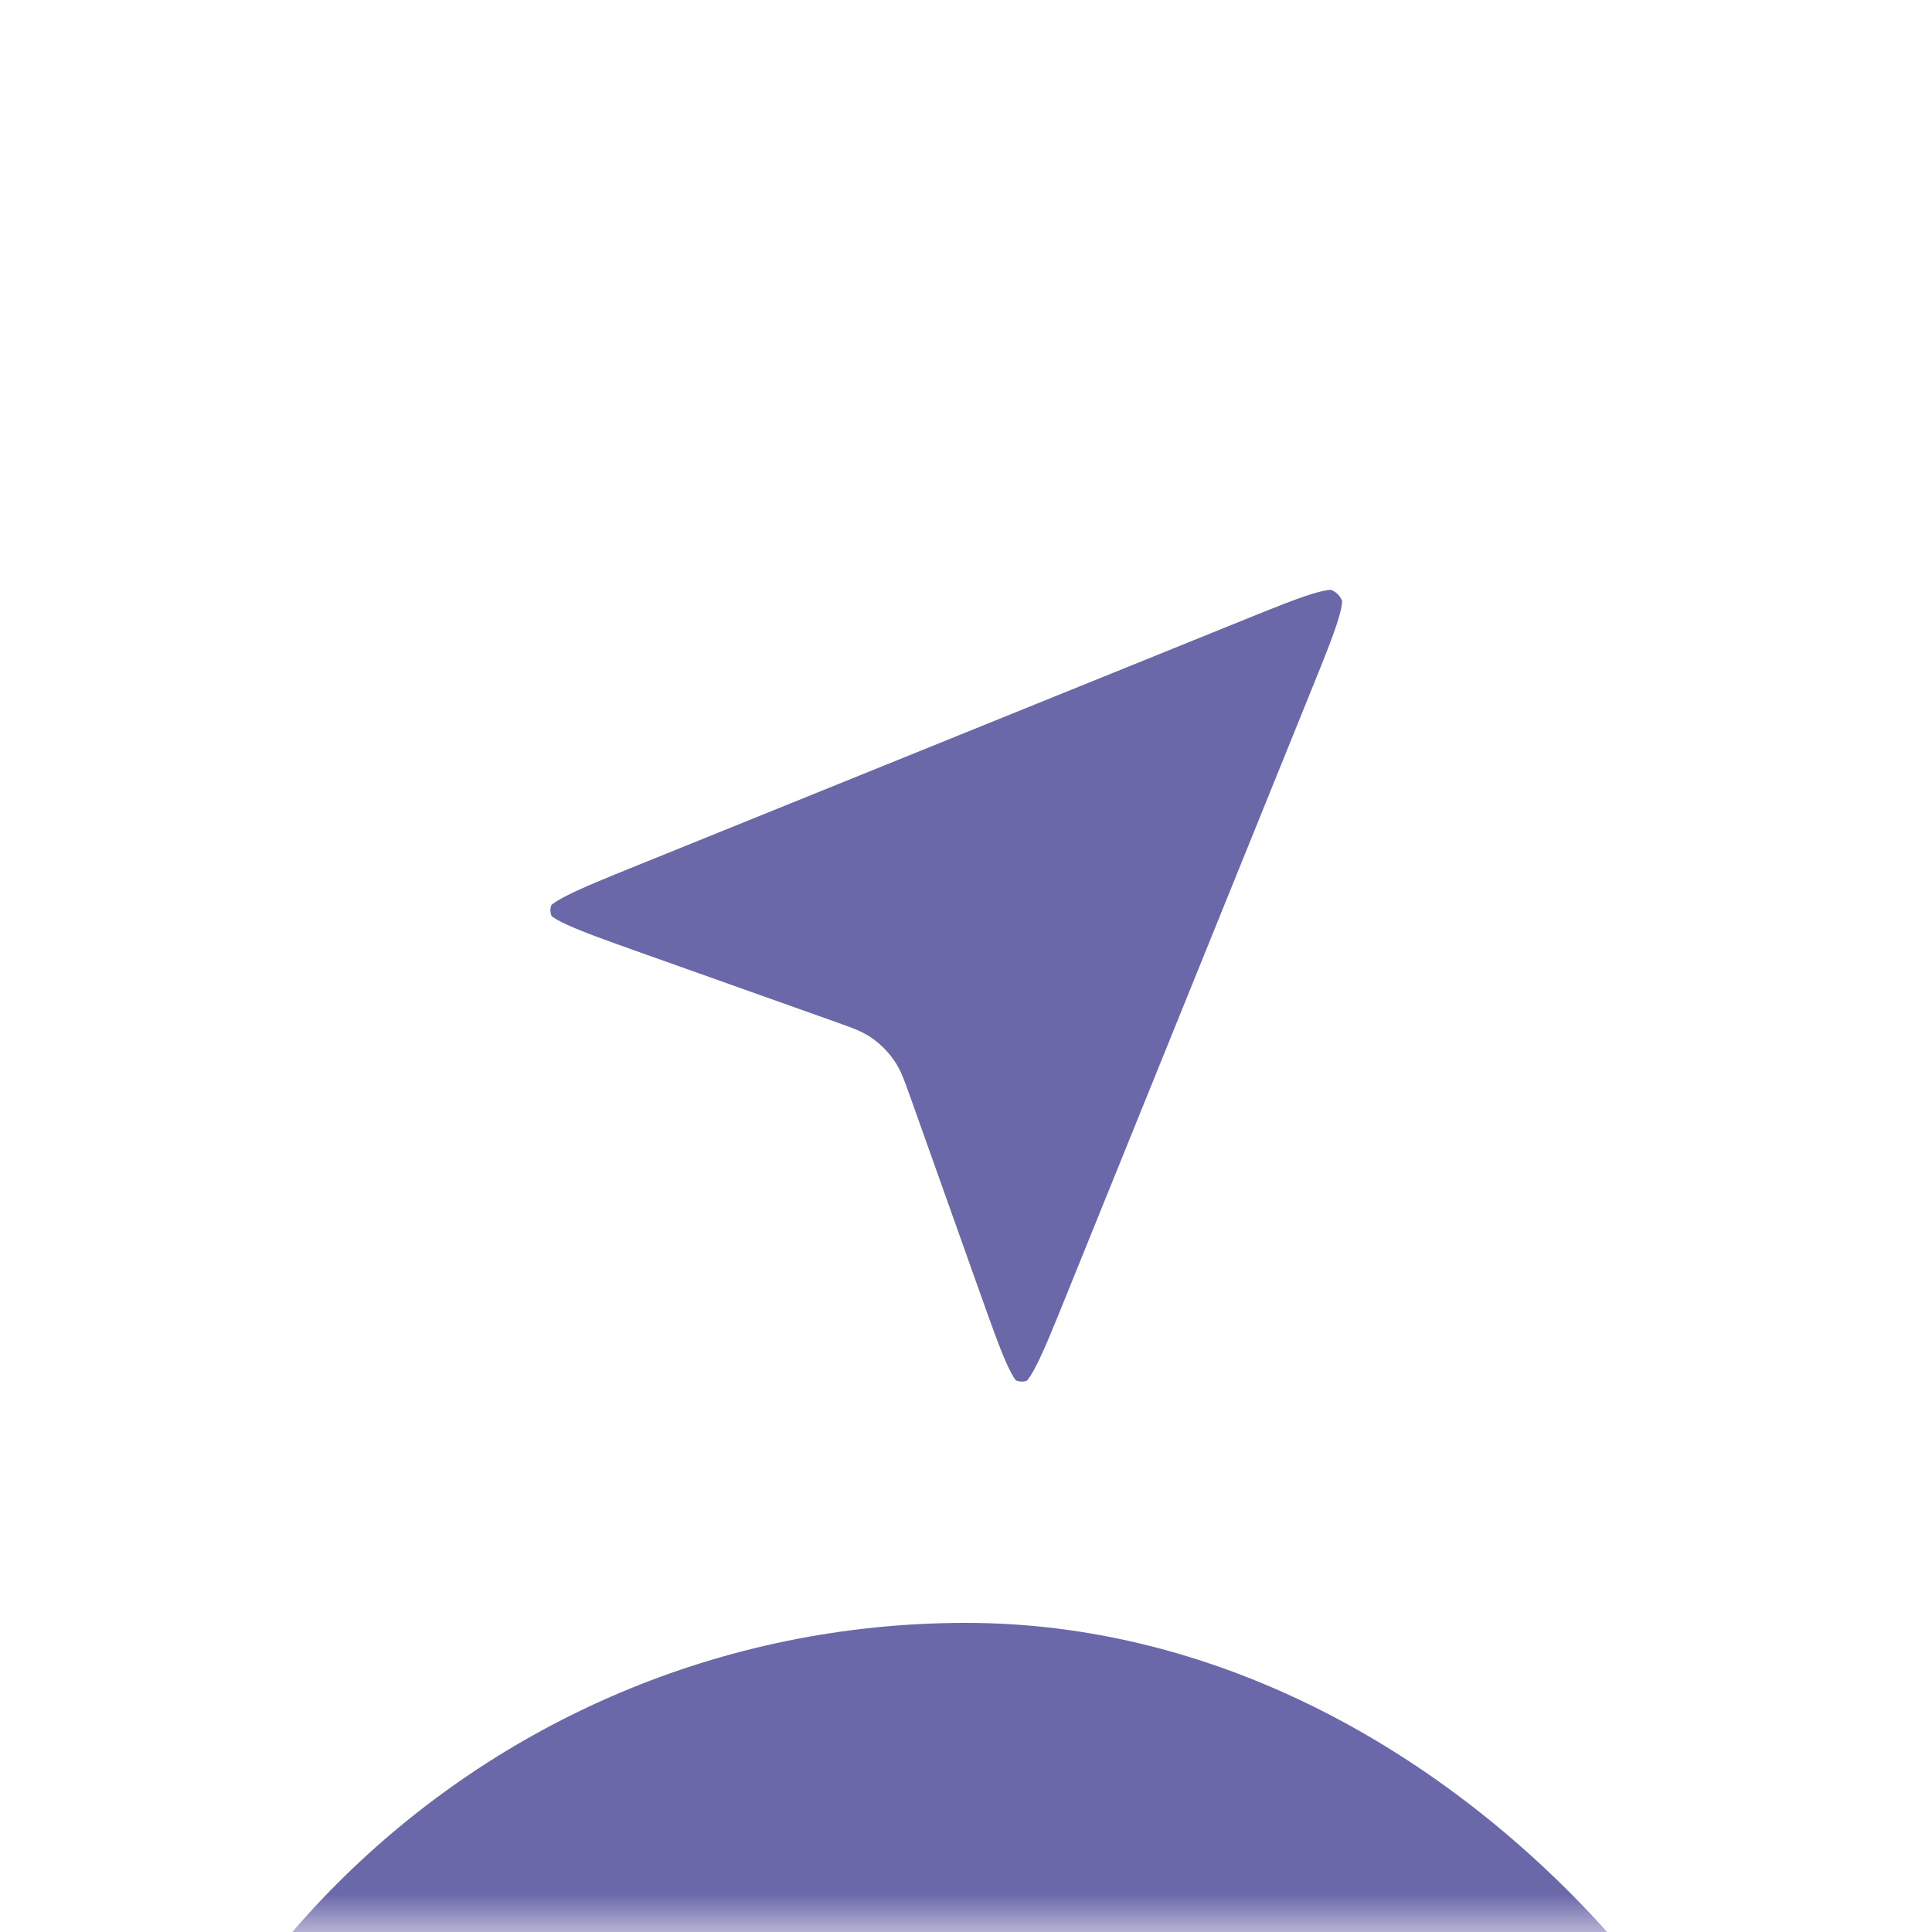
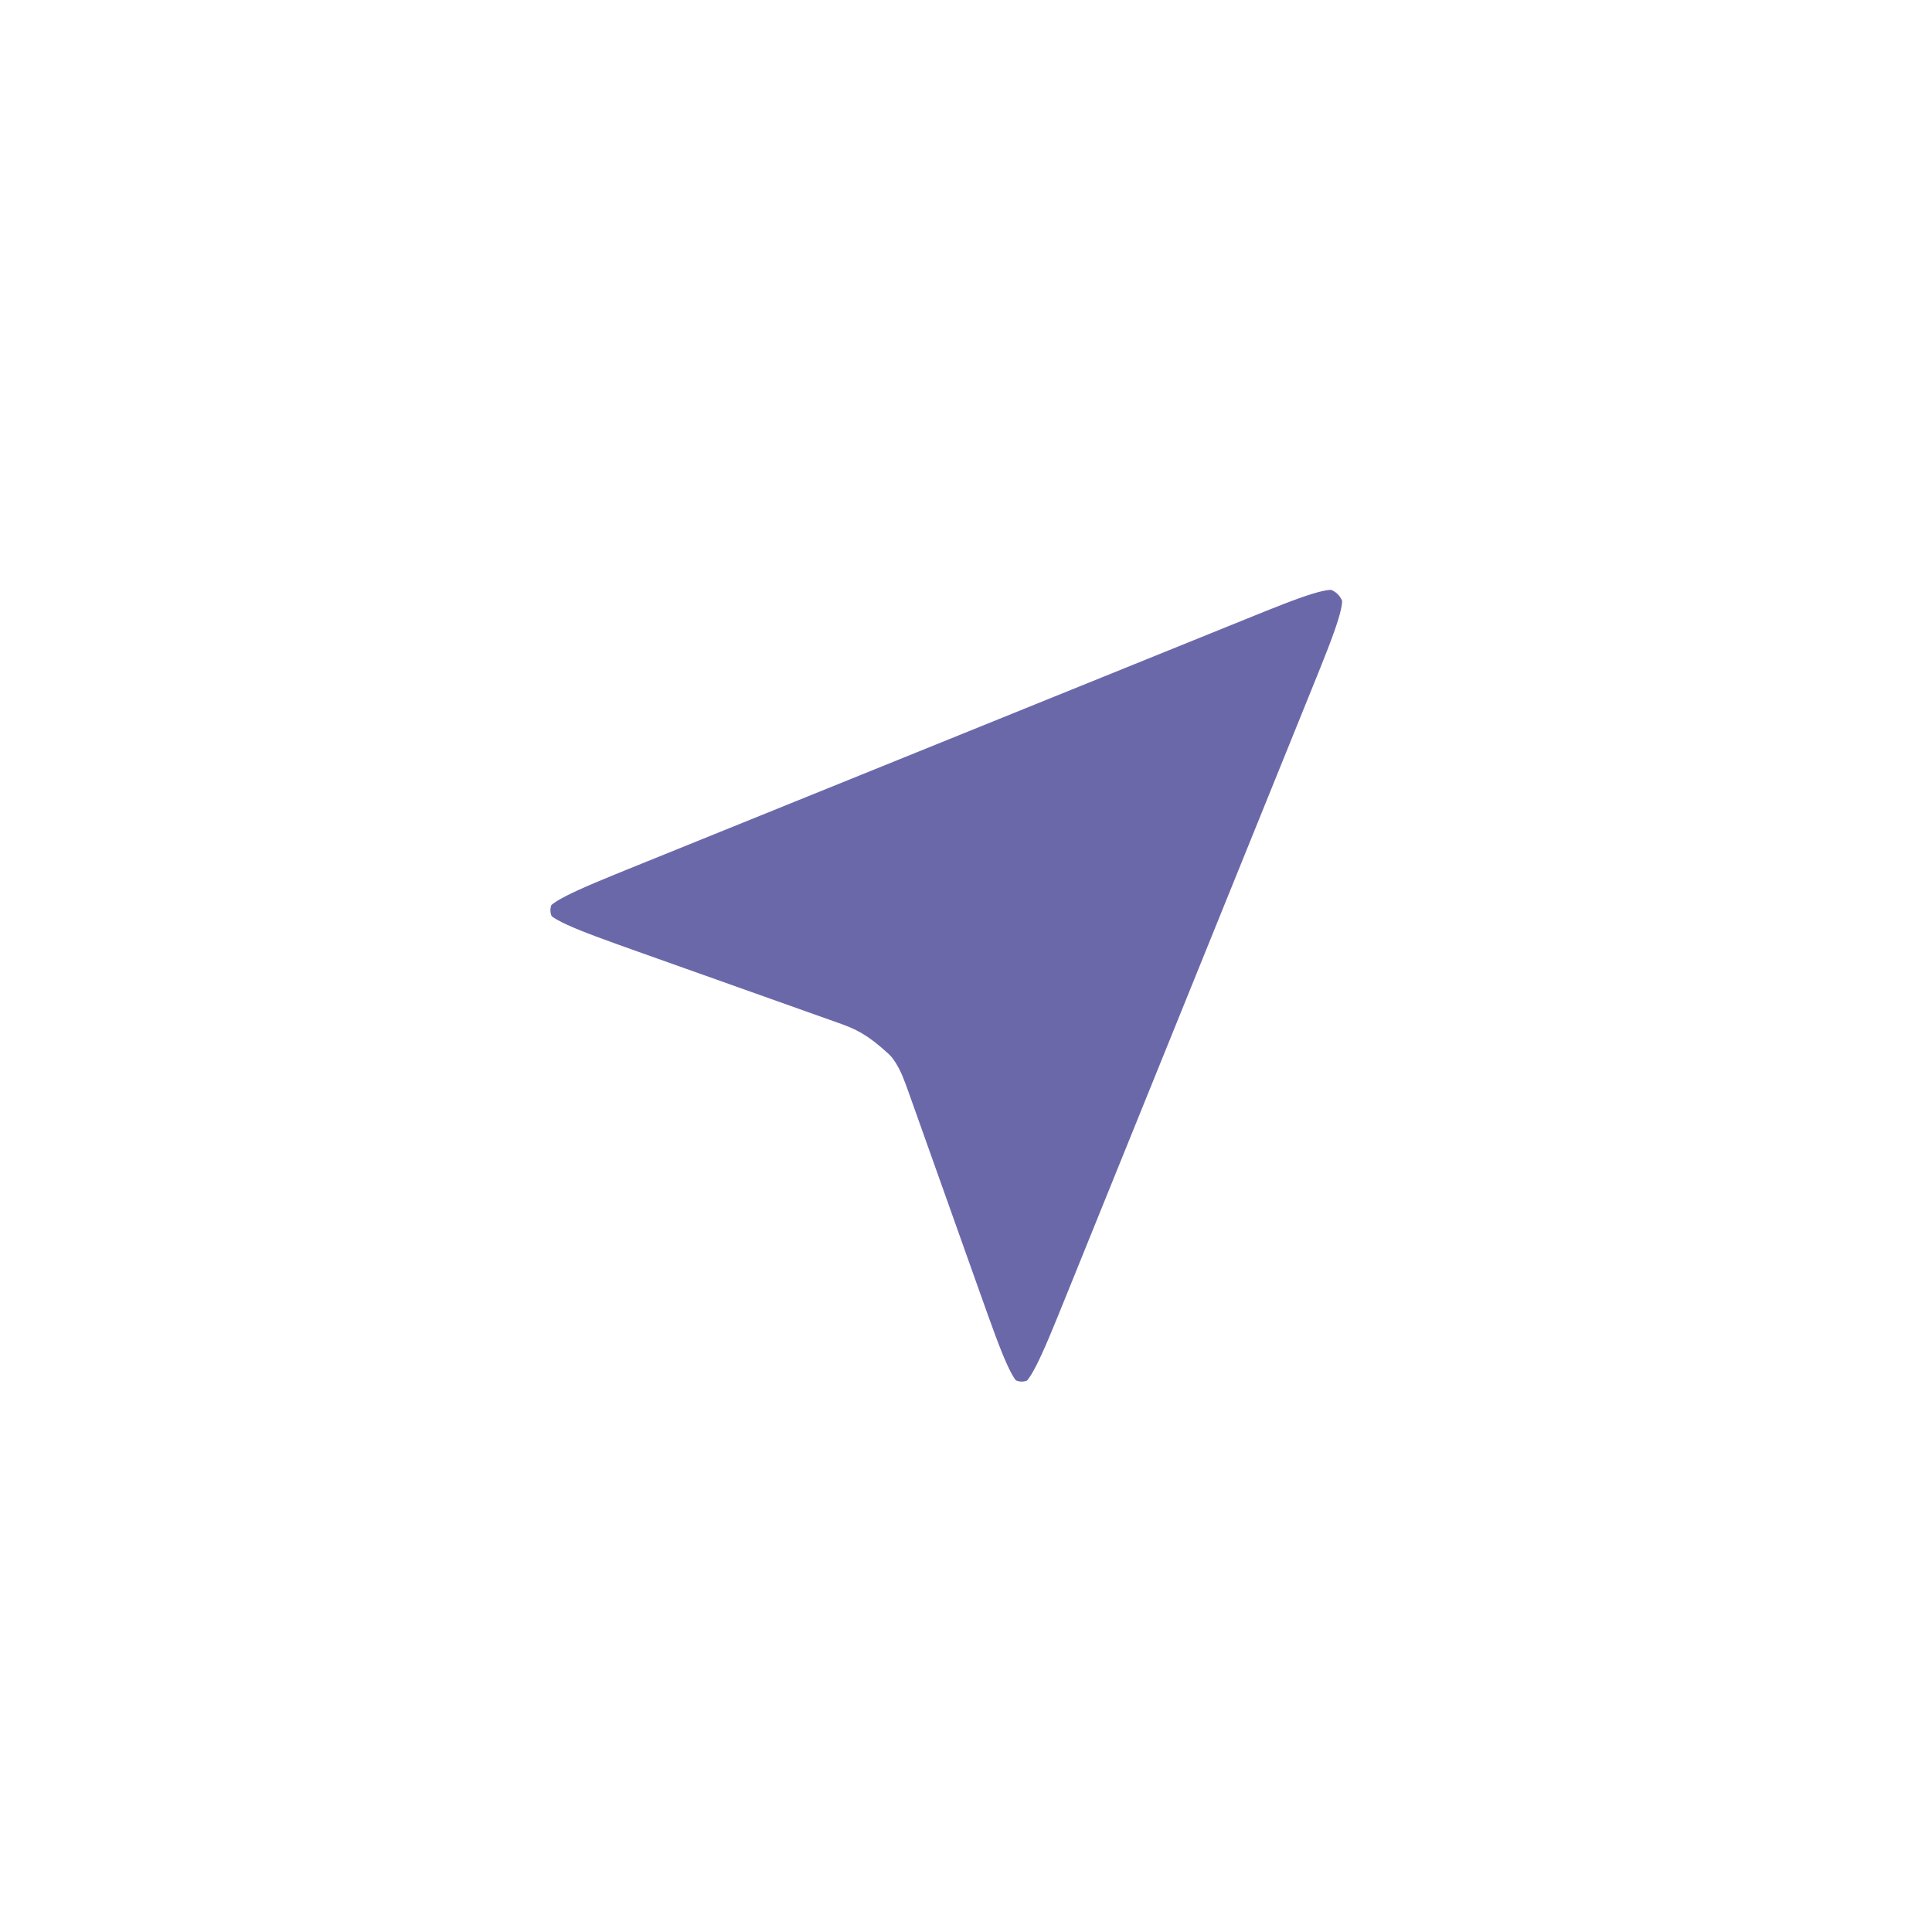
<svg xmlns="http://www.w3.org/2000/svg" width="25" height="25" viewBox="0 0 25 25" fill="none">
  <mask id="mask0_2992_968" style="mask-type:alpha" maskUnits="userSpaceOnUse" x="0" y="0" width="25" height="25">
    <rect width="25" height="25" fill="#D9D9D9" />
  </mask>
  <g mask="url(#mask0_2992_968)">
    <g filter="url(#filter0_d_2992_968)">
-       <rect x="1" y="1" width="23" height="23" rx="11.5" fill="#6B68AA" />
-     </g>
-     <path d="M8.1 12.79C7.256 12.489 6.834 12.339 6.708 12.111C6.599 11.914 6.594 11.675 6.694 11.473C6.81 11.241 7.226 11.072 8.056 10.736L15.886 7.567C16.703 7.236 17.113 7.07 17.371 7.155C17.595 7.229 17.771 7.405 17.845 7.629C17.93 7.888 17.764 8.297 17.433 9.115L14.264 16.944C13.928 17.775 13.76 18.19 13.527 18.306C13.325 18.406 13.086 18.401 12.889 18.292C12.661 18.166 12.511 17.744 12.211 16.9L11.291 14.315C11.232 14.151 11.203 14.069 11.155 14.001C11.113 13.94 11.06 13.887 11 13.845C10.931 13.797 10.849 13.768 10.685 13.709L8.1 12.79Z" fill="#6B68AA" stroke="white" stroke-linecap="round" stroke-linejoin="round" />
+       </g>
+     <path d="M8.1 12.79C7.256 12.489 6.834 12.339 6.708 12.111C6.599 11.914 6.594 11.675 6.694 11.473C6.81 11.241 7.226 11.072 8.056 10.736L15.886 7.567C16.703 7.236 17.113 7.07 17.371 7.155C17.595 7.229 17.771 7.405 17.845 7.629C17.93 7.888 17.764 8.297 17.433 9.115L14.264 16.944C13.928 17.775 13.76 18.19 13.527 18.306C13.325 18.406 13.086 18.401 12.889 18.292C12.661 18.166 12.511 17.744 12.211 16.9L11.291 14.315C11.232 14.151 11.203 14.069 11.155 14.001C10.931 13.797 10.849 13.768 10.685 13.709L8.1 12.79Z" fill="#6B68AA" stroke="white" stroke-linecap="round" stroke-linejoin="round" />
  </g>
  <defs>
    <filter id="filter0_d_2992_968" x="-34" y="-14" width="93" height="93" filterUnits="userSpaceOnUse" color-interpolation-filters="sRGB">
      <feFlood flood-opacity="0" result="BackgroundImageFix" />
      <feColorMatrix in="SourceAlpha" type="matrix" values="0 0 0 0 0 0 0 0 0 0 0 0 0 0 0 0 0 0 127 0" result="hardAlpha" />
      <feOffset dy="20" />
      <feGaussianBlur stdDeviation="17.5" />
      <feColorMatrix type="matrix" values="0 0 0 0 0.945 0 0 0 0 0.647 0 0 0 0 0.004 0 0 0 0.15 0" />
      <feBlend mode="normal" in2="BackgroundImageFix" result="effect1_dropShadow_2992_968" />
      <feBlend mode="normal" in="SourceGraphic" in2="effect1_dropShadow_2992_968" result="shape" />
    </filter>
  </defs>
</svg>